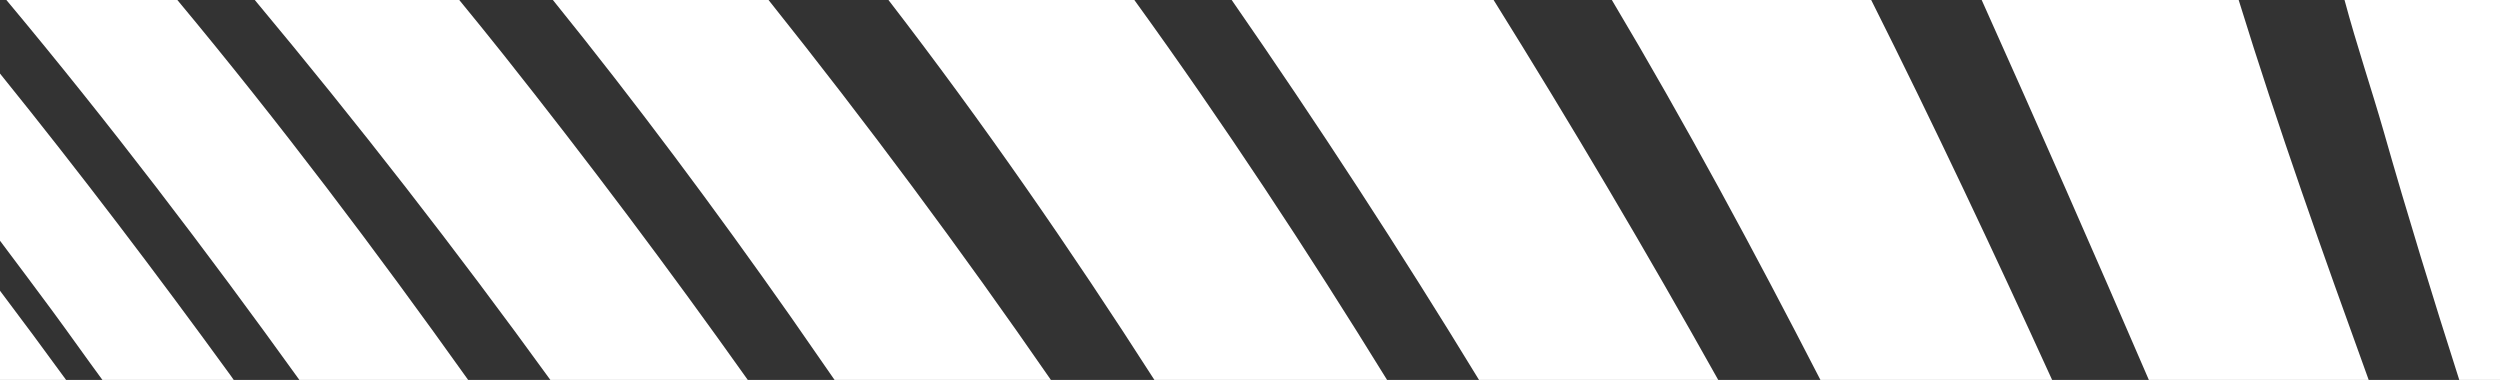
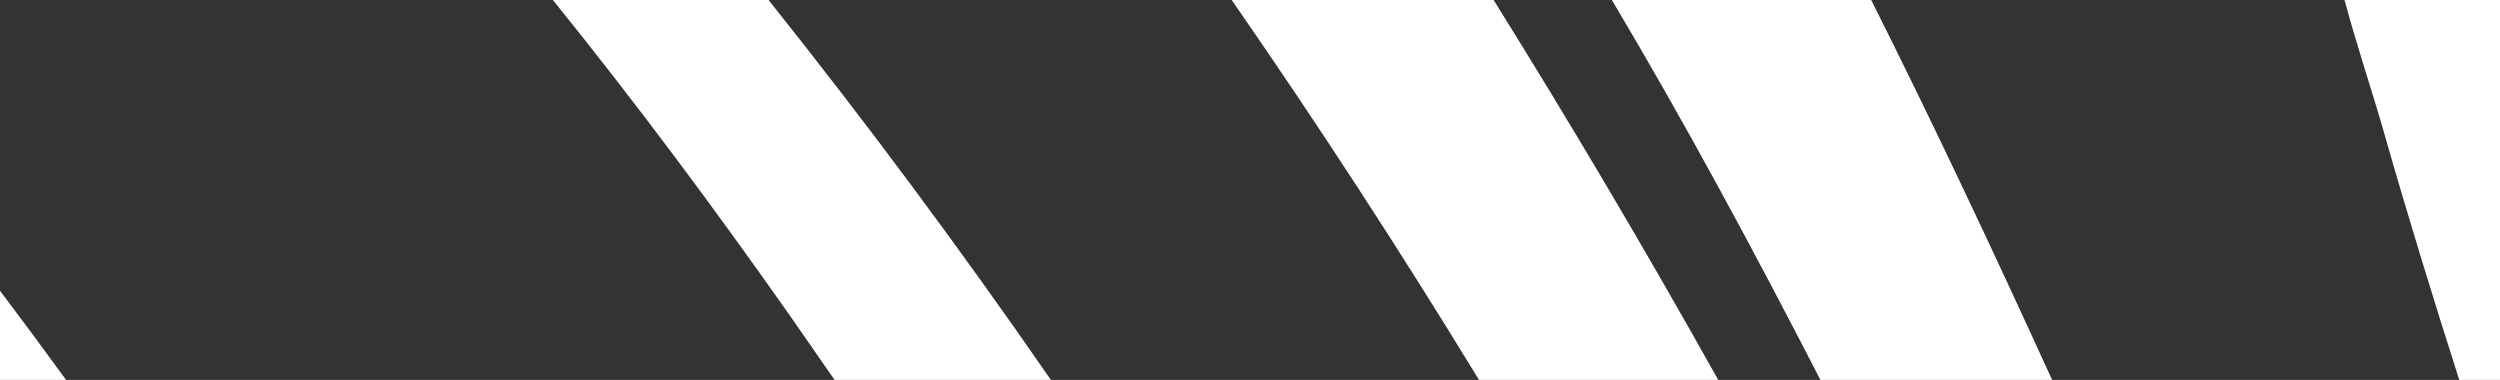
<svg xmlns="http://www.w3.org/2000/svg" viewBox="0 0 329 50">
  <rect x="0" y="0" width="329" height="50" fill="#333333" stroke="none" />
  <defs>
    <style>.cls-1{fill:#fff;}</style>
  </defs>
  <g id="Layer_1" data-name="Layer 1">
    <path class="cls-1" d="M323.64,50H329V0H308.54c1.61,6,3.6,11.87,5.16,17.32C316.82,28.27,320.17,39.15,323.64,50Z" />
-     <path class="cls-1" d="M311.72,50c-6-16.57-11.92-33.19-17.11-50H260.79q11.19,24.92,22,50Z" />
    <path class="cls-1" d="M270.06,50c-7.66-16.8-15.53-33.5-23.81-50H212.12c9.73,16.33,18.75,33.1,27.45,50Z" />
    <path class="cls-1" d="M226.12,50Q211.93,24.64,196.56,0H162.09q17,24.51,32.55,50Z" />
-     <path class="cls-1" d="M182.54,50C172,32.92,161,16.2,149.28,0H116.92c12.4,16.08,24,32.84,35,50Z" />
    <path class="cls-1" d="M109.83,50H138.3Q120.57,24.34,101.14,0H72.76C83.7,13.54,94.1,27.51,104.09,41.73,106,44.48,107.92,47.24,109.83,50Z" />
-     <path class="cls-1" d="M98.41,50Q82.86,28.1,66.2,7.12C64.3,4.73,62.37,2.36,60.44,0H33.53Q53.8,24.29,72.43,50Z" />
-     <path class="cls-1" d="M61.61,50C49.49,33,36.79,16.15,23.34,0H.84C14.37,16.19,27.17,33,39.4,50Z" />
-     <path class="cls-1" d="M13.48,50H30.76l-.42-.6C20.6,36,10.51,22.69,0,9.68v22c2.29,3.05,4.57,6.09,6.83,9.15S11.27,47,13.48,50Z" />
    <path class="cls-1" d="M8.7,50Q4.4,44.09,0,38.26V50Z" />
  </g>
</svg>